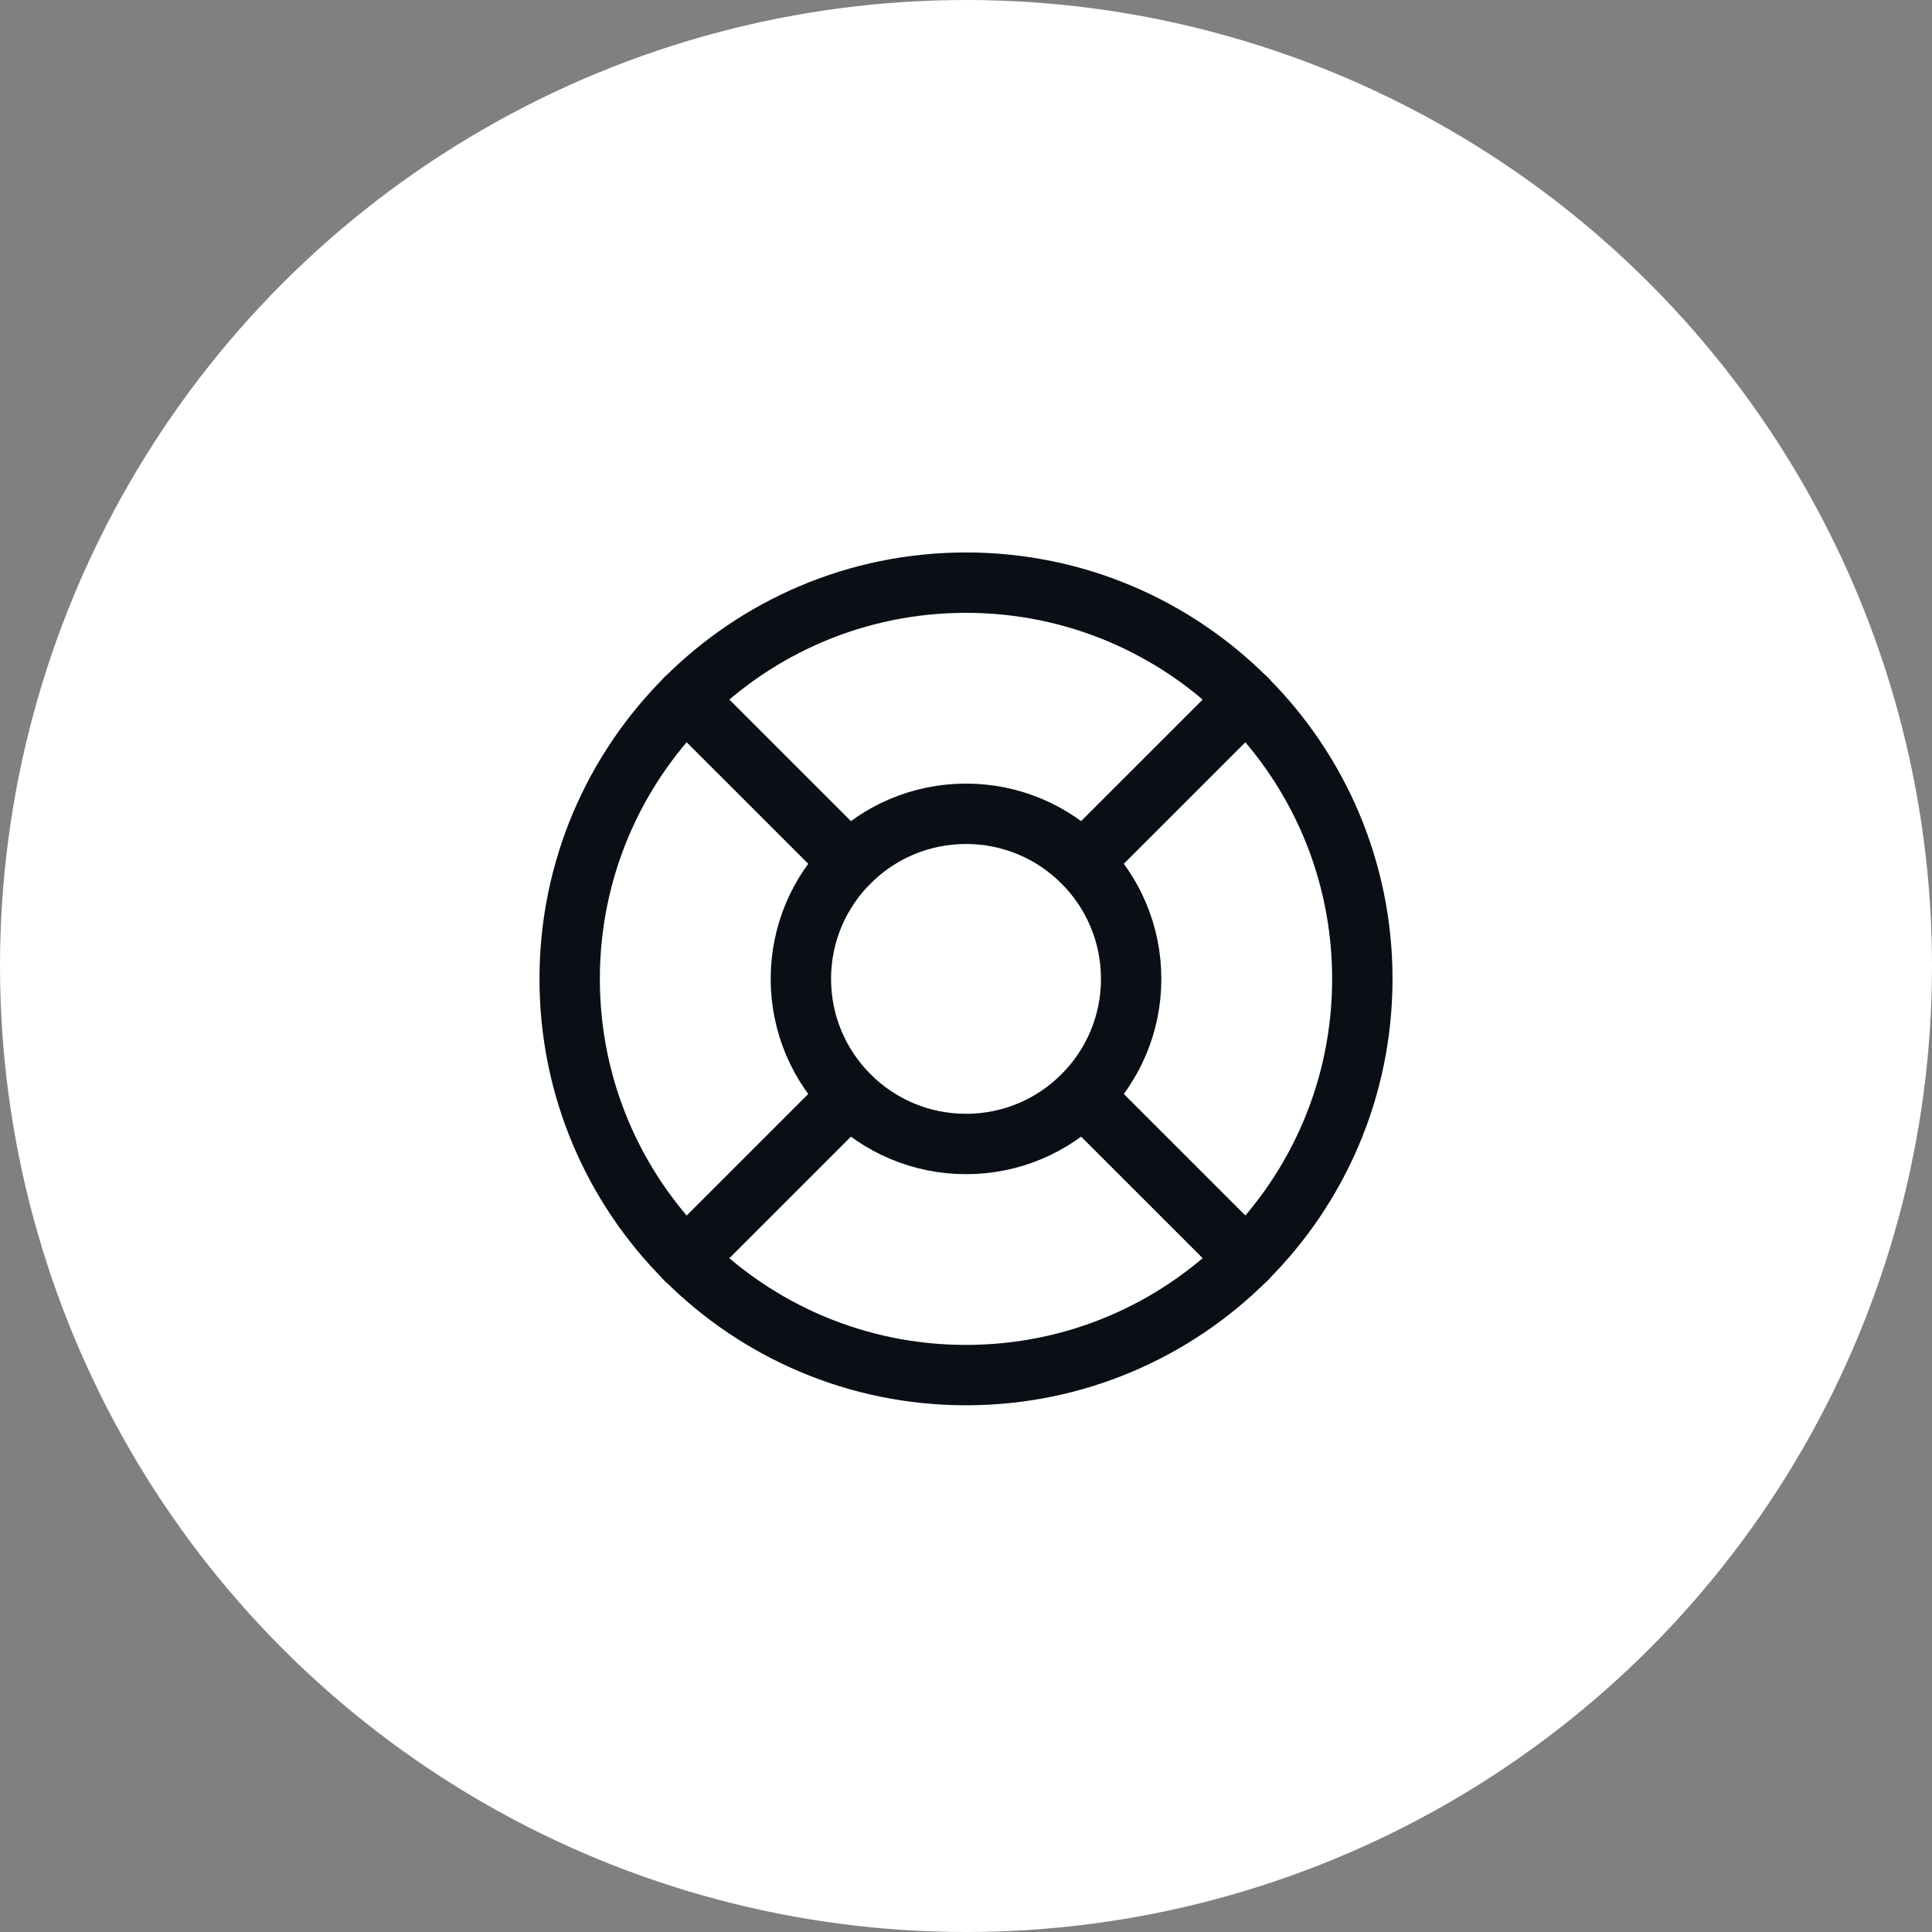
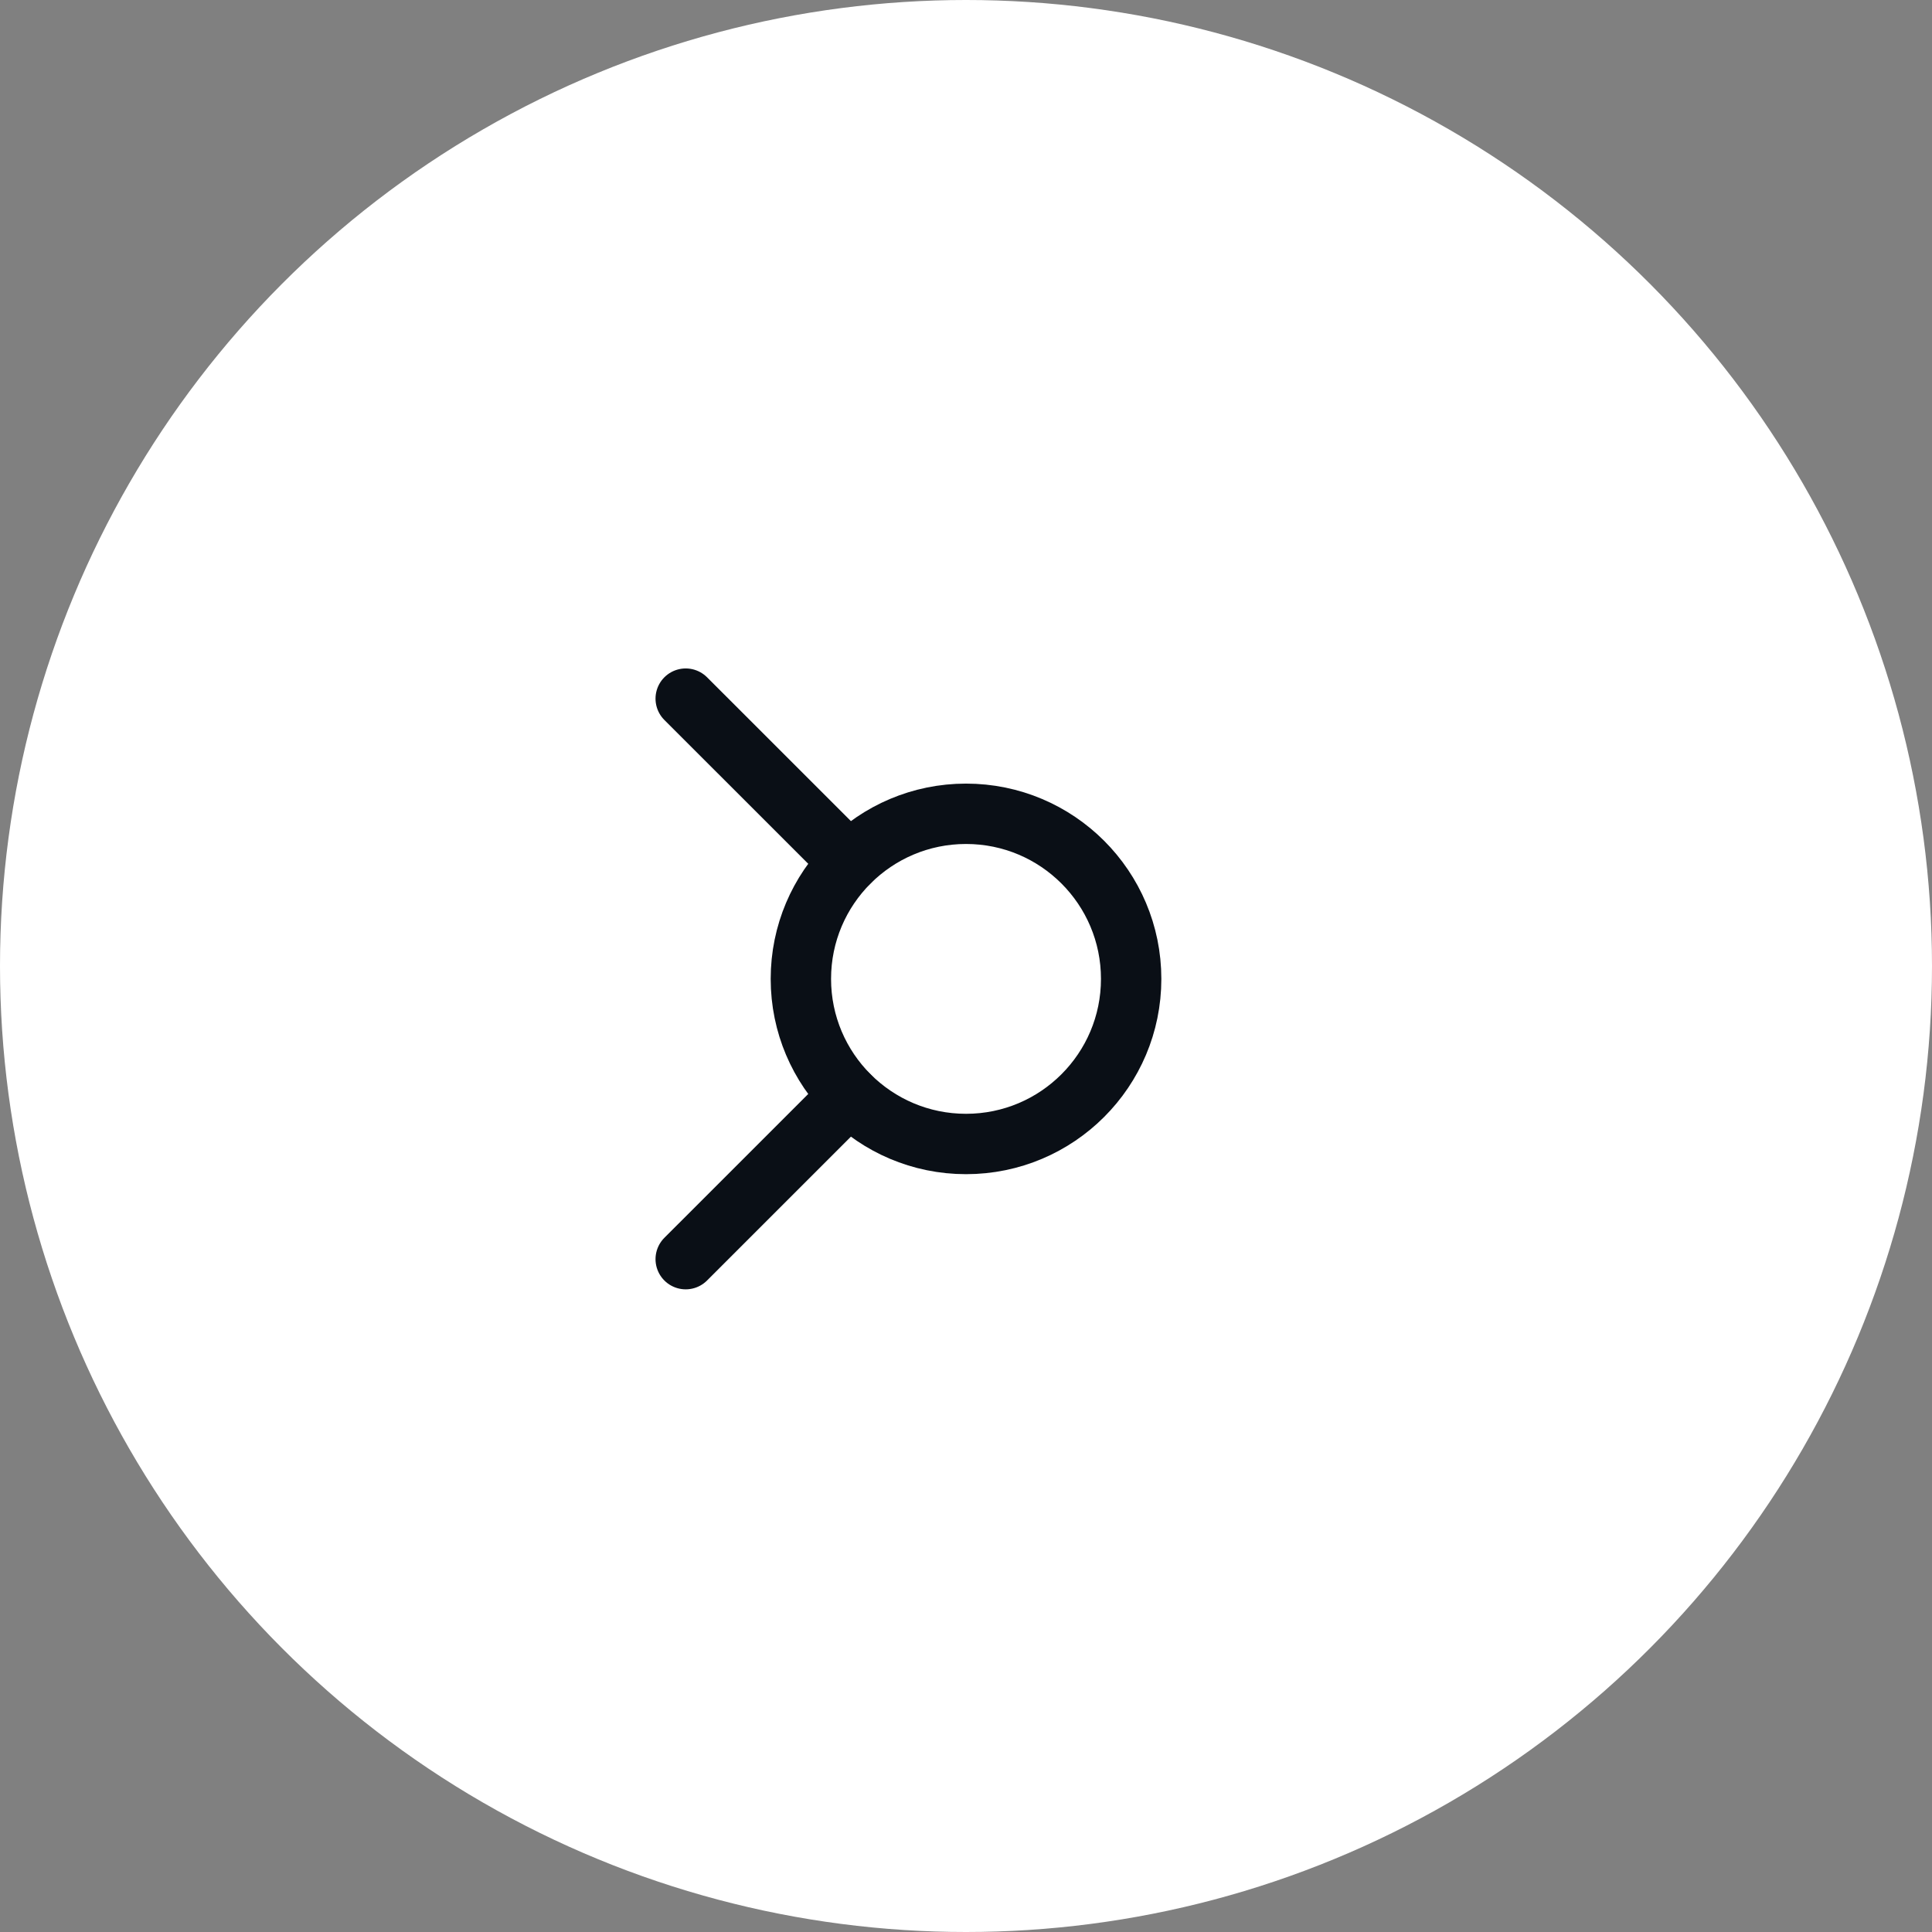
<svg xmlns="http://www.w3.org/2000/svg" width="64" height="64" viewBox="0 0 64 64" fill="none">
  <rect x="0" y="0" width="64" height="64" fill="#808080" stroke="none" />
  <g clip-path="url(#clip0_3145_17720)">
    <circle cx="32" cy="32" r="32" fill="white" />
-     <path d="M32 45.552C39.251 45.552 45.129 39.676 45.129 32.427C45.129 25.178 39.251 19.301 32 19.301C24.749 19.301 18.871 25.178 18.871 32.427C18.871 39.676 24.749 45.552 32 45.552Z" stroke="#0A0F16" stroke-width="2" stroke-linecap="round" stroke-linejoin="round" />
    <path d="M32.001 37.896C35.022 37.896 37.471 35.447 37.471 32.427C37.471 29.406 35.022 26.958 32.001 26.958C28.98 26.958 26.53 29.406 26.53 32.427C26.53 35.447 28.98 37.896 32.001 37.896Z" stroke="#0A0F16" stroke-width="2" stroke-linecap="round" stroke-linejoin="round" />
    <path d="M28.131 28.557L22.715 23.143" stroke="#0A0F16" stroke-width="2" stroke-linecap="round" stroke-linejoin="round" />
-     <path d="M35.87 28.557L41.286 23.143" stroke="#0A0F16" stroke-width="2" stroke-linecap="round" stroke-linejoin="round" />
-     <path d="M35.87 36.296L41.286 41.71" stroke="#0A0F16" stroke-width="2" stroke-linecap="round" stroke-linejoin="round" />
    <path d="M28.131 36.296L22.715 41.711" stroke="#0A0F16" stroke-width="2" stroke-linecap="round" stroke-linejoin="round" />
  </g>
  <defs>
    <clipPath id="clip0_3145_17720">
      <rect width="64" height="64" fill="white" />
    </clipPath>
  </defs>
</svg>